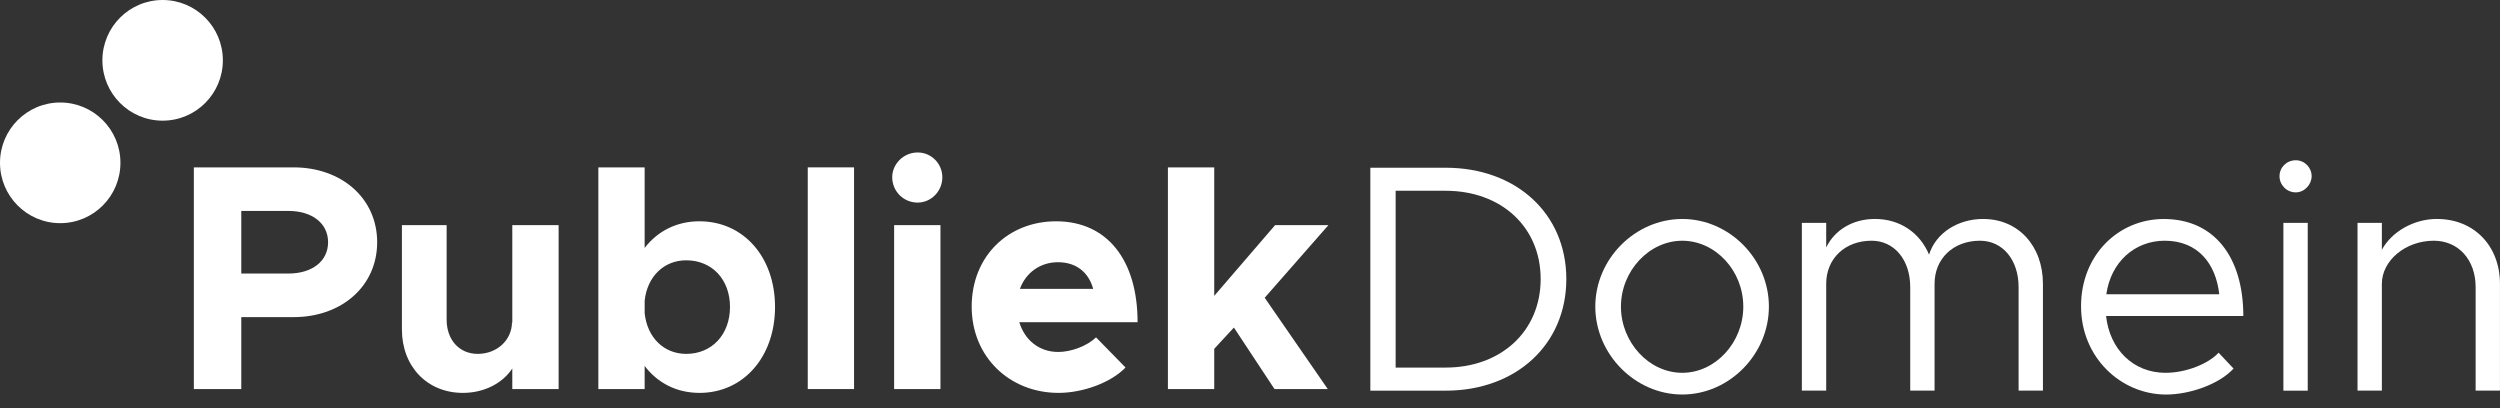
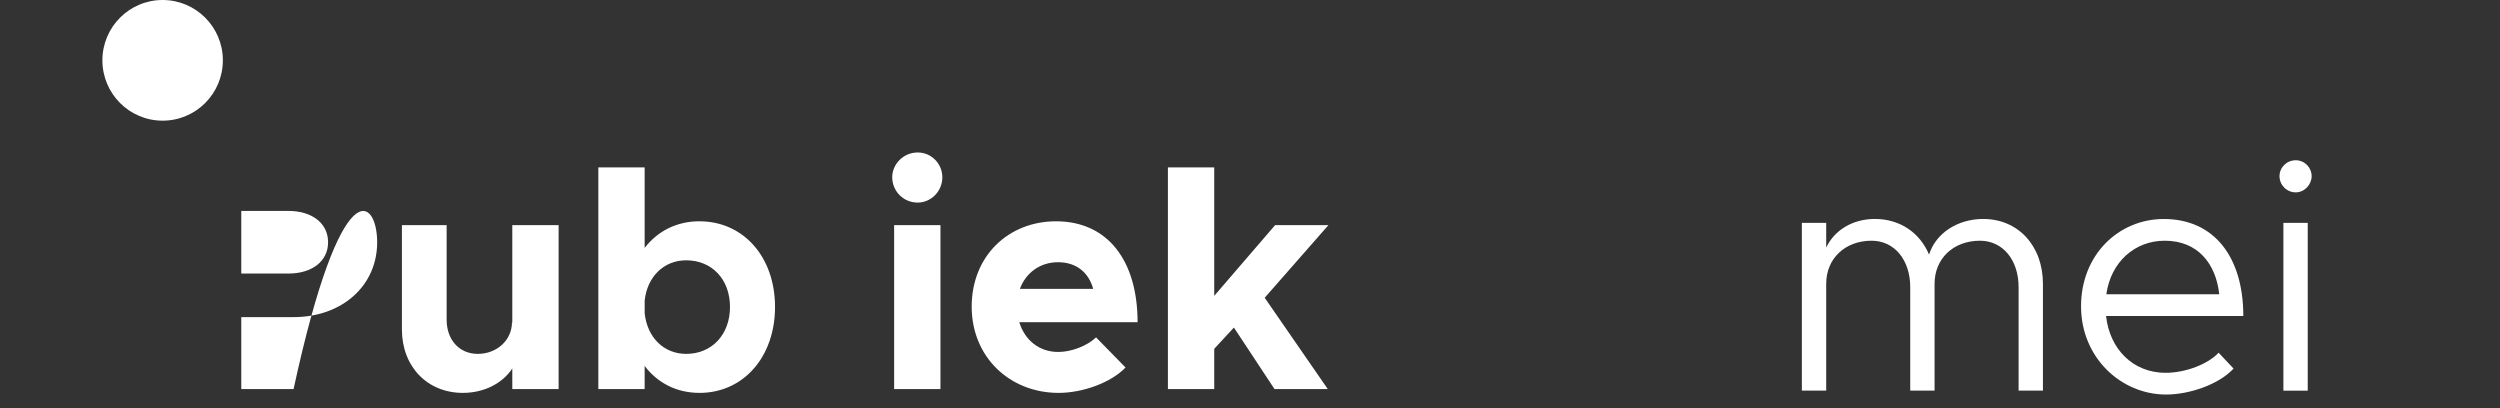
<svg xmlns="http://www.w3.org/2000/svg" width="98" height="16" viewBox="0 0 98 16" fill="none">
  <rect x="0" y="0" width="98" height="16" fill="#333333" stroke="none" />
  <path d="M6.375 4.73C7.679 4.73 8.736 3.671 8.736 2.365C8.736 1.059 7.679 0 6.375 0C5.071 0 4.014 1.059 4.014 2.365C4.014 3.671 5.071 4.73 6.375 4.73Z" fill="white" />
-   <path d="M2.361 8.748C3.665 8.748 4.721 7.689 4.721 6.383C4.721 5.077 3.665 4.018 2.361 4.018C1.057 4.018 -0 5.077 -0 6.383C-0 7.689 1.057 8.748 2.361 8.748Z" fill="white" />
-   <path d="M53.717 15.313V6.575H56.668C59.441 6.575 61.4 8.381 61.4 10.938C61.4 13.495 59.442 15.314 56.668 15.314H53.717V15.313ZM54.709 14.409H56.667C58.854 14.409 60.394 12.972 60.394 10.937C60.394 8.903 58.854 7.478 56.667 7.478H54.709V14.41V14.409Z" fill="white" />
-   <path d="M65.945 15.465C64.101 15.465 62.536 13.888 62.536 12.018C62.536 10.148 64.101 8.584 65.945 8.584C67.789 8.584 69.341 10.149 69.341 12.018C69.341 13.887 67.789 15.465 65.945 15.465ZM65.945 14.614C67.242 14.614 68.337 13.431 68.337 12.019C68.337 10.607 67.243 9.437 65.945 9.437C64.647 9.437 63.541 10.62 63.541 12.019C63.541 13.417 64.635 14.614 65.945 14.614Z" fill="white" />
  <path d="M77.743 8.584C79.117 8.584 80.083 9.639 80.083 11.127V15.312H79.129V11.255C79.129 10.187 78.506 9.436 77.616 9.436C76.572 9.436 75.835 10.135 75.835 11.127V15.312H74.881V11.255C74.881 10.187 74.258 9.436 73.367 9.436C72.324 9.436 71.587 10.135 71.587 11.127V15.312H70.633V8.736H71.587V9.702C71.917 9.015 72.63 8.583 73.495 8.583C74.487 8.583 75.263 9.13 75.619 9.981C75.886 9.129 76.751 8.583 77.744 8.583L77.743 8.584Z" fill="white" />
  <path d="M84.896 14.614C85.673 14.614 86.563 14.271 86.969 13.825L87.555 14.448C86.983 15.072 85.825 15.466 84.91 15.466C83.155 15.466 81.577 14.028 81.577 12.006C81.577 9.984 83.053 8.585 84.821 8.585C86.805 8.585 87.938 10.086 87.938 12.388H82.558C82.698 13.673 83.601 14.615 84.898 14.615L84.896 14.614ZM84.858 9.436C83.688 9.436 82.747 10.263 82.568 11.535H86.994C86.867 10.352 86.168 9.436 84.857 9.436H84.858Z" fill="white" />
  <path d="M89.993 7.541C89.636 7.541 89.357 7.249 89.357 6.906C89.357 6.563 89.636 6.282 89.993 6.282C90.349 6.282 90.616 6.575 90.616 6.906C90.616 7.236 90.336 7.541 89.993 7.541ZM89.509 15.313V8.737H90.463V15.313H89.509Z" fill="white" />
-   <path d="M95.532 8.584C96.982 8.584 97.999 9.639 97.999 11.127V15.312H97.045V11.255C97.045 10.187 96.372 9.436 95.404 9.436C94.297 9.436 93.369 10.212 93.369 11.127V15.312H92.415V8.736H93.369V9.791C93.751 9.092 94.602 8.583 95.532 8.583V8.584Z" fill="white" />
-   <path d="M7.599 15.252V6.561H11.508C13.393 6.561 14.785 7.776 14.785 9.496C14.785 11.216 13.393 12.431 11.508 12.431H9.458V15.251H7.599V15.252ZM9.458 10.723H11.306C12.229 10.723 12.861 10.242 12.861 9.496C12.861 8.749 12.229 8.268 11.306 8.268H9.458V10.723Z" fill="white" />
+   <path d="M7.599 15.252H11.508C13.393 6.561 14.785 7.776 14.785 9.496C14.785 11.216 13.393 12.431 11.508 12.431H9.458V15.251H7.599V15.252ZM9.458 10.723H11.306C12.229 10.723 12.861 10.242 12.861 9.496C12.861 8.749 12.229 8.268 11.306 8.268H9.458V10.723Z" fill="white" />
  <path d="M20.082 8.824H21.898V15.252H20.082V14.444C19.697 15.029 18.976 15.401 18.143 15.401C16.75 15.401 15.755 14.369 15.755 12.914V8.824H17.508V12.529C17.508 13.325 18.005 13.872 18.727 13.872C19.486 13.872 20.07 13.325 20.07 12.629L20.082 12.666V8.824Z" fill="white" />
  <path d="M27.422 8.675C29.138 8.675 30.381 10.068 30.381 12.032C30.381 13.996 29.138 15.401 27.422 15.401C26.526 15.401 25.781 15.016 25.27 14.345V15.252H23.455V6.561H25.27V9.718C25.78 9.059 26.526 8.674 27.422 8.674V8.675ZM26.9 13.872C27.907 13.872 28.616 13.113 28.616 12.032C28.616 10.951 27.907 10.204 26.9 10.204C26.017 10.204 25.371 10.851 25.271 11.784V12.28C25.371 13.225 26.017 13.872 26.9 13.872Z" fill="white" />
-   <path d="M31.664 15.252V6.561H33.479V15.251H31.664V15.252Z" fill="white" />
  <path d="M35.971 7.941C35.411 7.941 34.975 7.493 34.975 6.946C34.975 6.437 35.411 5.977 35.971 5.977C36.53 5.977 36.94 6.437 36.94 6.946C36.94 7.493 36.505 7.941 35.971 7.941ZM35.05 15.252V8.824H36.866V15.252H35.05Z" fill="white" />
  <path d="M41.485 13.797C41.994 13.797 42.617 13.561 42.965 13.225L44.121 14.406C43.549 15.003 42.442 15.401 41.497 15.401C39.582 15.401 38.09 13.997 38.09 12.02C38.09 10.043 39.519 8.675 41.398 8.675C43.411 8.675 44.593 10.204 44.593 12.629H39.956C40.167 13.325 40.727 13.797 41.485 13.797ZM41.472 10.279C40.789 10.279 40.217 10.677 39.98 11.324H42.853C42.678 10.69 42.206 10.279 41.472 10.279Z" fill="white" />
  <path d="M52.075 8.824L49.576 11.672L52.049 15.252H49.961L48.369 12.84L47.598 13.673V15.252H45.782V6.561H47.598V11.597L49.985 8.824H52.074H52.075Z" fill="white" />
</svg>